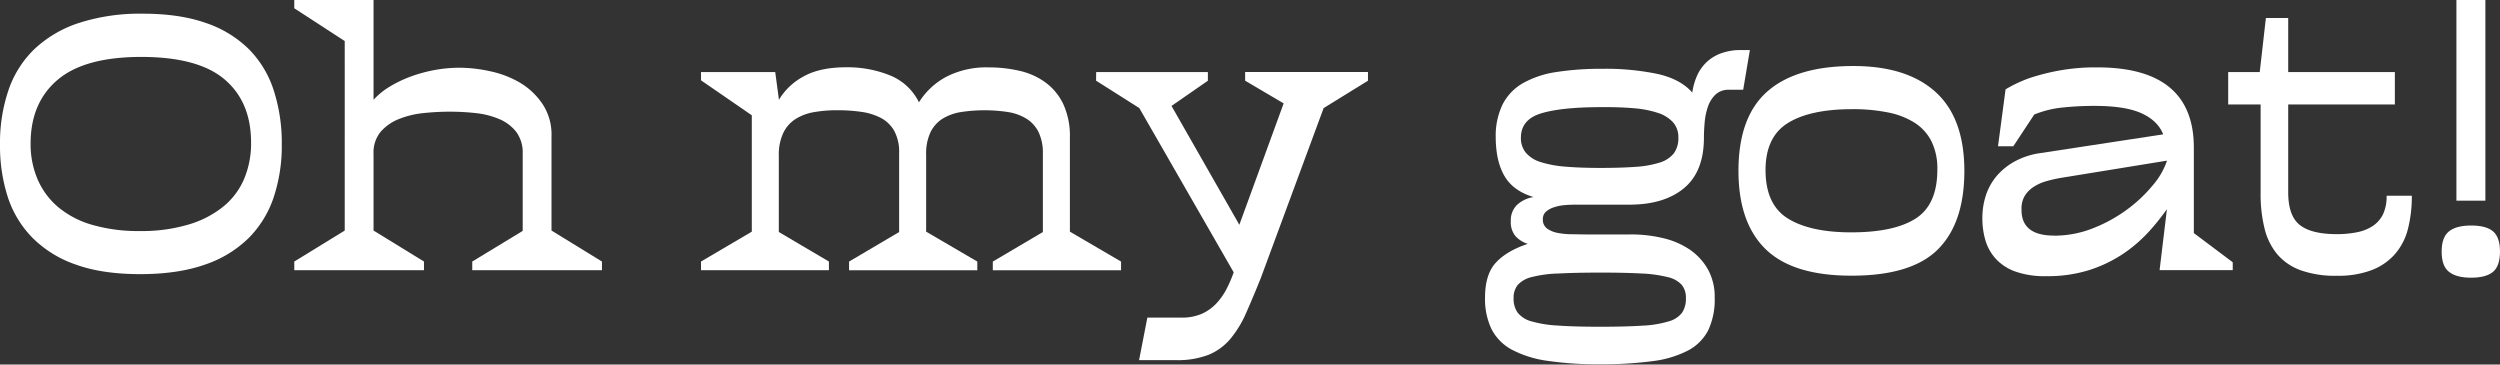
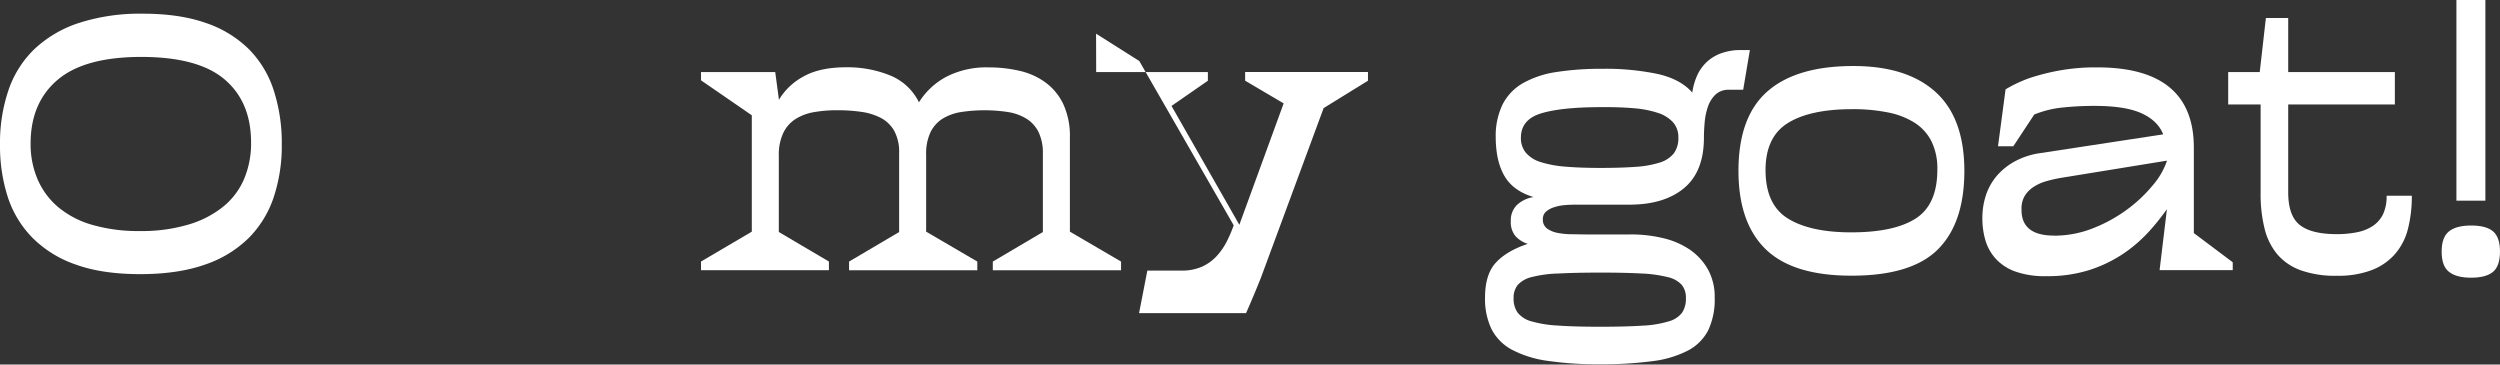
<svg xmlns="http://www.w3.org/2000/svg" viewBox="0 0 863.36 125.9">
  <rect x="0" y="0" width="863.36" height="125.9" fill="#333333" stroke="none" />
  <defs>
    <style>.cls-1{fill:#fff;}</style>
  </defs>
  <g id="Слой_2" data-name="Слой 2">
    <g id="Слой_1-2" data-name="Слой 1">
      <path class="cls-1" d="M0,49.89A56.67,56.67,0,0,1,2.92,31.16a35.68,35.68,0,0,1,9-14.24,40.92,40.92,0,0,1,15.36-9A68.63,68.63,0,0,1,49.39,4.73Q61.94,4.73,71,7.9a38.85,38.85,0,0,1,14.87,9,35.81,35.81,0,0,1,8.64,14.24,58.89,58.89,0,0,1,2.8,18.73,56.24,56.24,0,0,1-2.8,18.28,36.08,36.08,0,0,1-8.7,14.12A39.5,39.5,0,0,1,70.6,91.44q-9.27,3.23-22.21,3.23t-22-3.23a39,39,0,0,1-15-9.15A35.85,35.85,0,0,1,2.73,68.17,57.66,57.66,0,0,1,0,49.89Zm86.71-.63q0-14.05-9.14-21.83t-28.8-7.77q-19.55,0-28.87,7.9t-9.33,22a30.85,30.85,0,0,0,2.37,12.26,26.1,26.1,0,0,0,7,9.58,32,32,0,0,0,11.81,6.22,57.28,57.28,0,0,0,16.61,2.17A56.44,56.44,0,0,0,65.25,77.5a34.52,34.52,0,0,0,11.94-6.22,24.79,24.79,0,0,0,7.15-9.58A31.56,31.56,0,0,0,86.71,49.26Z" />
-       <path class="cls-1" d="M129,34.46a25,25,0,0,1,5.79-4.66,42.3,42.3,0,0,1,7.4-3.49,50.35,50.35,0,0,1,8.21-2.18,48,48,0,0,1,8.21-.74,50.25,50.25,0,0,1,10.77,1.24,34.34,34.34,0,0,1,10.32,4A24.49,24.49,0,0,1,187.41,36a19,19,0,0,1,3.05,10.95V79.62l17.42,10.7v3H163.09v-3l17.42-10.58V53.12a12,12,0,0,0-2.24-7.59,14.69,14.69,0,0,0-5.85-4.41,28.4,28.4,0,0,0-8.09-2.06,81.34,81.34,0,0,0-9-.49,86.67,86.67,0,0,0-9.15.49,30.87,30.87,0,0,0-8.45,2.06,16.38,16.38,0,0,0-6.29,4.41A11.16,11.16,0,0,0,129,53.12v26.5l17.42,10.7v3H101.63v-3l17.42-10.7V14.18L101.63,2.86V0H129Z" />
      <path class="cls-1" d="M259.63,39.81,242.09,27.74V24.88h25.63L269,34.46a21.94,21.94,0,0,1,8.4-8q5.65-3.24,15-3.23A39.34,39.34,0,0,1,307.28,26a19.13,19.13,0,0,1,10.08,9.33,24.9,24.9,0,0,1,9.58-8.89,30.32,30.32,0,0,1,14.42-3.17,47.25,47.25,0,0,1,10.71,1.18,24.3,24.3,0,0,1,8.95,4,19.91,19.91,0,0,1,6.16,7.46,26.25,26.25,0,0,1,2.3,11.63V80l17.67,10.33v3H342.86v-3l17.29-10.2V53.25a16.9,16.9,0,0,0-1.49-7.65A11.56,11.56,0,0,0,354.49,41a17.36,17.36,0,0,0-6.35-2.3,53.81,53.81,0,0,0-16.29,0A17.29,17.29,0,0,0,325.5,41a11.37,11.37,0,0,0-4.16,4.67,17.18,17.18,0,0,0-1.5,7.71V80l17.67,10.33v3H293.22v-3l17.29-10.2V52.87a15.27,15.27,0,0,0-1.68-7.65,11.39,11.39,0,0,0-4.6-4.48,20.75,20.75,0,0,0-6.78-2.11,57.14,57.14,0,0,0-8.33-.56,45.3,45.3,0,0,0-8.16.68,17.41,17.41,0,0,0-6.34,2.43A11.71,11.71,0,0,0,270.46,46a17.58,17.58,0,0,0-1.5,7.77V80.12l17.3,10.2v3H242.09v-3L259.63,80Z" />
-       <path class="cls-1" d="M378.56,24.88h38.57v3l-12.56,8.7L428,77.63l15.3-41.92L430,27.87v-3h42.42v3l-15.31,9.45L435.42,96q-2.75,6.84-5.1,12.13a37.23,37.23,0,0,1-5.41,8.89,19.59,19.59,0,0,1-7.47,5.48,29.62,29.62,0,0,1-11.38,1.87H393.37l2.86-14.68h11.7a17.24,17.24,0,0,0,7.21-1.37,15.69,15.69,0,0,0,5-3.61,22.37,22.37,0,0,0,3.48-5,45.7,45.7,0,0,0,2.43-5.66l-32.6-56.73-14.93-9.45Z" />
+       <path class="cls-1" d="M378.56,24.88h38.57v3l-12.56,8.7L428,77.63l15.3-41.92L430,27.87v-3h42.42v3l-15.31,9.45L435.42,96q-2.75,6.84-5.1,12.13H393.37l2.86-14.68h11.7a17.24,17.24,0,0,0,7.21-1.37,15.69,15.69,0,0,0,5-3.61,22.37,22.37,0,0,0,3.48-5,45.7,45.7,0,0,0,2.43-5.66l-32.6-56.73-14.93-9.45Z" />
      <path class="cls-1" d="M527.6,84.22a9.67,9.67,0,0,1-4.23-2.67,7.47,7.47,0,0,1-1.62-5.17,7.38,7.38,0,0,1,2.18-5.65,10.83,10.83,0,0,1,5.66-2.68q-7-2.11-10-7.22t-3.05-13.31a25,25,0,0,1,2.36-11.44,17.87,17.87,0,0,1,7-7.34,33.23,33.23,0,0,1,11.56-3.86,99.63,99.63,0,0,1,15.86-1.12,88.07,88.07,0,0,1,19.23,1.8q7.89,1.82,11.87,6.41a22.09,22.09,0,0,1,1.44-5.35,15,15,0,0,1,3-4.66,14.45,14.45,0,0,1,5-3.36,19.63,19.63,0,0,1,7.59-1.31h2.86L602,31h-4.86a6.52,6.52,0,0,0-4.72,1.68,10.48,10.48,0,0,0-2.62,4.23,22.49,22.49,0,0,0-1.11,5.41c-.17,1.91-.25,3.65-.25,5.22q0,11.7-6.85,17.42t-18.91,5.72h-18c-1.25,0-2.55,0-3.92.13a15.45,15.45,0,0,0-3.8.68A8.3,8.3,0,0,0,534,73a3.36,3.36,0,0,0-1.18,2.73,3.72,3.72,0,0,0,1.43,3.18,8.92,8.92,0,0,0,3.54,1.49,25.46,25.46,0,0,0,4.67.49c1.7,0,3.34.07,4.91.07h15.8a46.85,46.85,0,0,1,11.26,1.3,27.5,27.5,0,0,1,9.21,4,20.46,20.46,0,0,1,6.22,6.84,19.57,19.57,0,0,1,2.3,9.7,24.88,24.88,0,0,1-2.24,11.26,16.39,16.39,0,0,1-7,7,36.3,36.3,0,0,1-12.31,3.67,131.85,131.85,0,0,1-18.11,1.06,118.53,118.53,0,0,1-18.1-1.18,37.2,37.2,0,0,1-12.31-3.86,16.73,16.73,0,0,1-7-7.09,24,24,0,0,1-2.24-10.89q0-8,3.73-12.06T527.6,84.22Zm24.88,28.62q9,0,14.75-.38a36.66,36.66,0,0,0,9.08-1.49,8.64,8.64,0,0,0,4.6-3,8.81,8.81,0,0,0,1.31-5,7,7,0,0,0-1.44-4.6,9.25,9.25,0,0,0-4.85-2.67,44.62,44.62,0,0,0-9.08-1.25q-5.65-.31-14-.31-8.7,0-14.55.31A42.11,42.11,0,0,0,529,95.67a9.59,9.59,0,0,0-4.86,2.73,7.06,7.06,0,0,0-1.43,4.61,8.29,8.29,0,0,0,1.43,5,9.23,9.23,0,0,0,4.86,3,41.24,41.24,0,0,0,9.14,1.43Q543.9,112.84,552.48,112.84ZM525.24,47.52A7.9,7.9,0,0,0,527,52.81,11,11,0,0,0,532.15,56a38,38,0,0,0,8.58,1.56q5.16.43,11.87.43,7.11,0,12.2-.37a34.86,34.86,0,0,0,8.4-1.49,9.87,9.87,0,0,0,4.85-3.18,8.75,8.75,0,0,0,1.56-5.41,7.71,7.71,0,0,0-1.81-5.28A12,12,0,0,0,572.58,39a35.32,35.32,0,0,0-8.34-1.62Q559.32,36.95,553,37q-13.56,0-20.65,2.11T525.24,47.52Z" />
      <path class="cls-1" d="M600.37,59q0-18.66,10-27.43t29.67-8.77q18.53,0,28.43,9T678.38,59q0,18-9.14,27.12t-29.93,9.08q-20.14,0-29.54-9.14T600.37,59Zm68.68-.38A21.23,21.23,0,0,0,667,48.77a16.26,16.26,0,0,0-5.85-6.41,26.86,26.86,0,0,0-9.2-3.54,60.58,60.58,0,0,0-12.25-1.12q-14.57,0-22.27,4.79t-7.71,16.23q0,11.94,7.71,16.73t21.89,4.79q14.81,0,22.27-4.79T669.05,58.59Z" />
      <path class="cls-1" d="M684.6,75.39a25,25,0,0,1,1.24-8,20,20,0,0,1,3.79-6.72,22.32,22.32,0,0,1,6.29-5,25.94,25.94,0,0,1,8.71-2.8l42.42-6.47c-1.25-3.15-3.73-5.57-7.47-7.27s-9.12-2.56-16.17-2.56a103.31,103.31,0,0,0-11.19.57,34.75,34.75,0,0,0-9.71,2.42l-7.22,10.95H690l2.61-19.66A47.33,47.33,0,0,1,700.77,27a75.46,75.46,0,0,1,9.89-2.55,69.85,69.85,0,0,1,13.62-1.18q33.35,0,33.35,27.74V80.49l13.43,10.08V93.3H745.8l2.5-20.77v-.25a78.67,78.67,0,0,1-6.66,8.21,48.63,48.63,0,0,1-8.9,7.47,46.71,46.71,0,0,1-11.57,5.41,47.94,47.94,0,0,1-14.55,2,30.2,30.2,0,0,1-10.7-1.62,16.91,16.91,0,0,1-6.72-4.41A16.58,16.58,0,0,1,685.65,83,27,27,0,0,1,684.6,75.39Zm24.76,6A36.42,36.42,0,0,0,723,78.75a51.12,51.12,0,0,0,11.75-6.53,49.11,49.11,0,0,0,8.84-8.4,25.33,25.33,0,0,0,4.73-8.21v-.13l-36,5.85a47.41,47.41,0,0,0-5.66,1.25,15.9,15.9,0,0,0-4.42,2,10,10,0,0,0-3,3.05,8.42,8.42,0,0,0-1.12,4.54Q697.91,81.36,709.36,81.36Z" />
      <path class="cls-1" d="M780.39,24.88l2.12-18.66h7.71V24.88h36.83v11.2H790.22V66.43q0,8.1,4,11.26t12.69,3.17a35.48,35.48,0,0,0,6.9-.62,15.45,15.45,0,0,0,5.48-2.11,10.42,10.42,0,0,0,3.61-4,14.29,14.29,0,0,0,1.3-6.53h8.71a45.64,45.64,0,0,1-1.31,11.32,21.08,21.08,0,0,1-4.41,8.71,20.42,20.42,0,0,1-8,5.6,32.72,32.72,0,0,1-12.25,2,35.08,35.08,0,0,1-12.5-1.93,19.08,19.08,0,0,1-8.09-5.6,22,22,0,0,1-4.35-9,49.21,49.21,0,0,1-1.31-11.88V36.08h-11.2V24.88Z" />
      <path class="cls-1" d="M843.21,86.84q0-4.86,2.49-6.91t7.71-2.05q5.24,0,7.59,2.05t2.36,6.91c0,3.31-.79,5.66-2.36,7s-4.1,2.06-7.59,2.06-6-.69-7.71-2.06S843.21,90.15,843.21,86.84ZM848.31,0h10V69.3h-10Z" />
    </g>
  </g>
</svg>